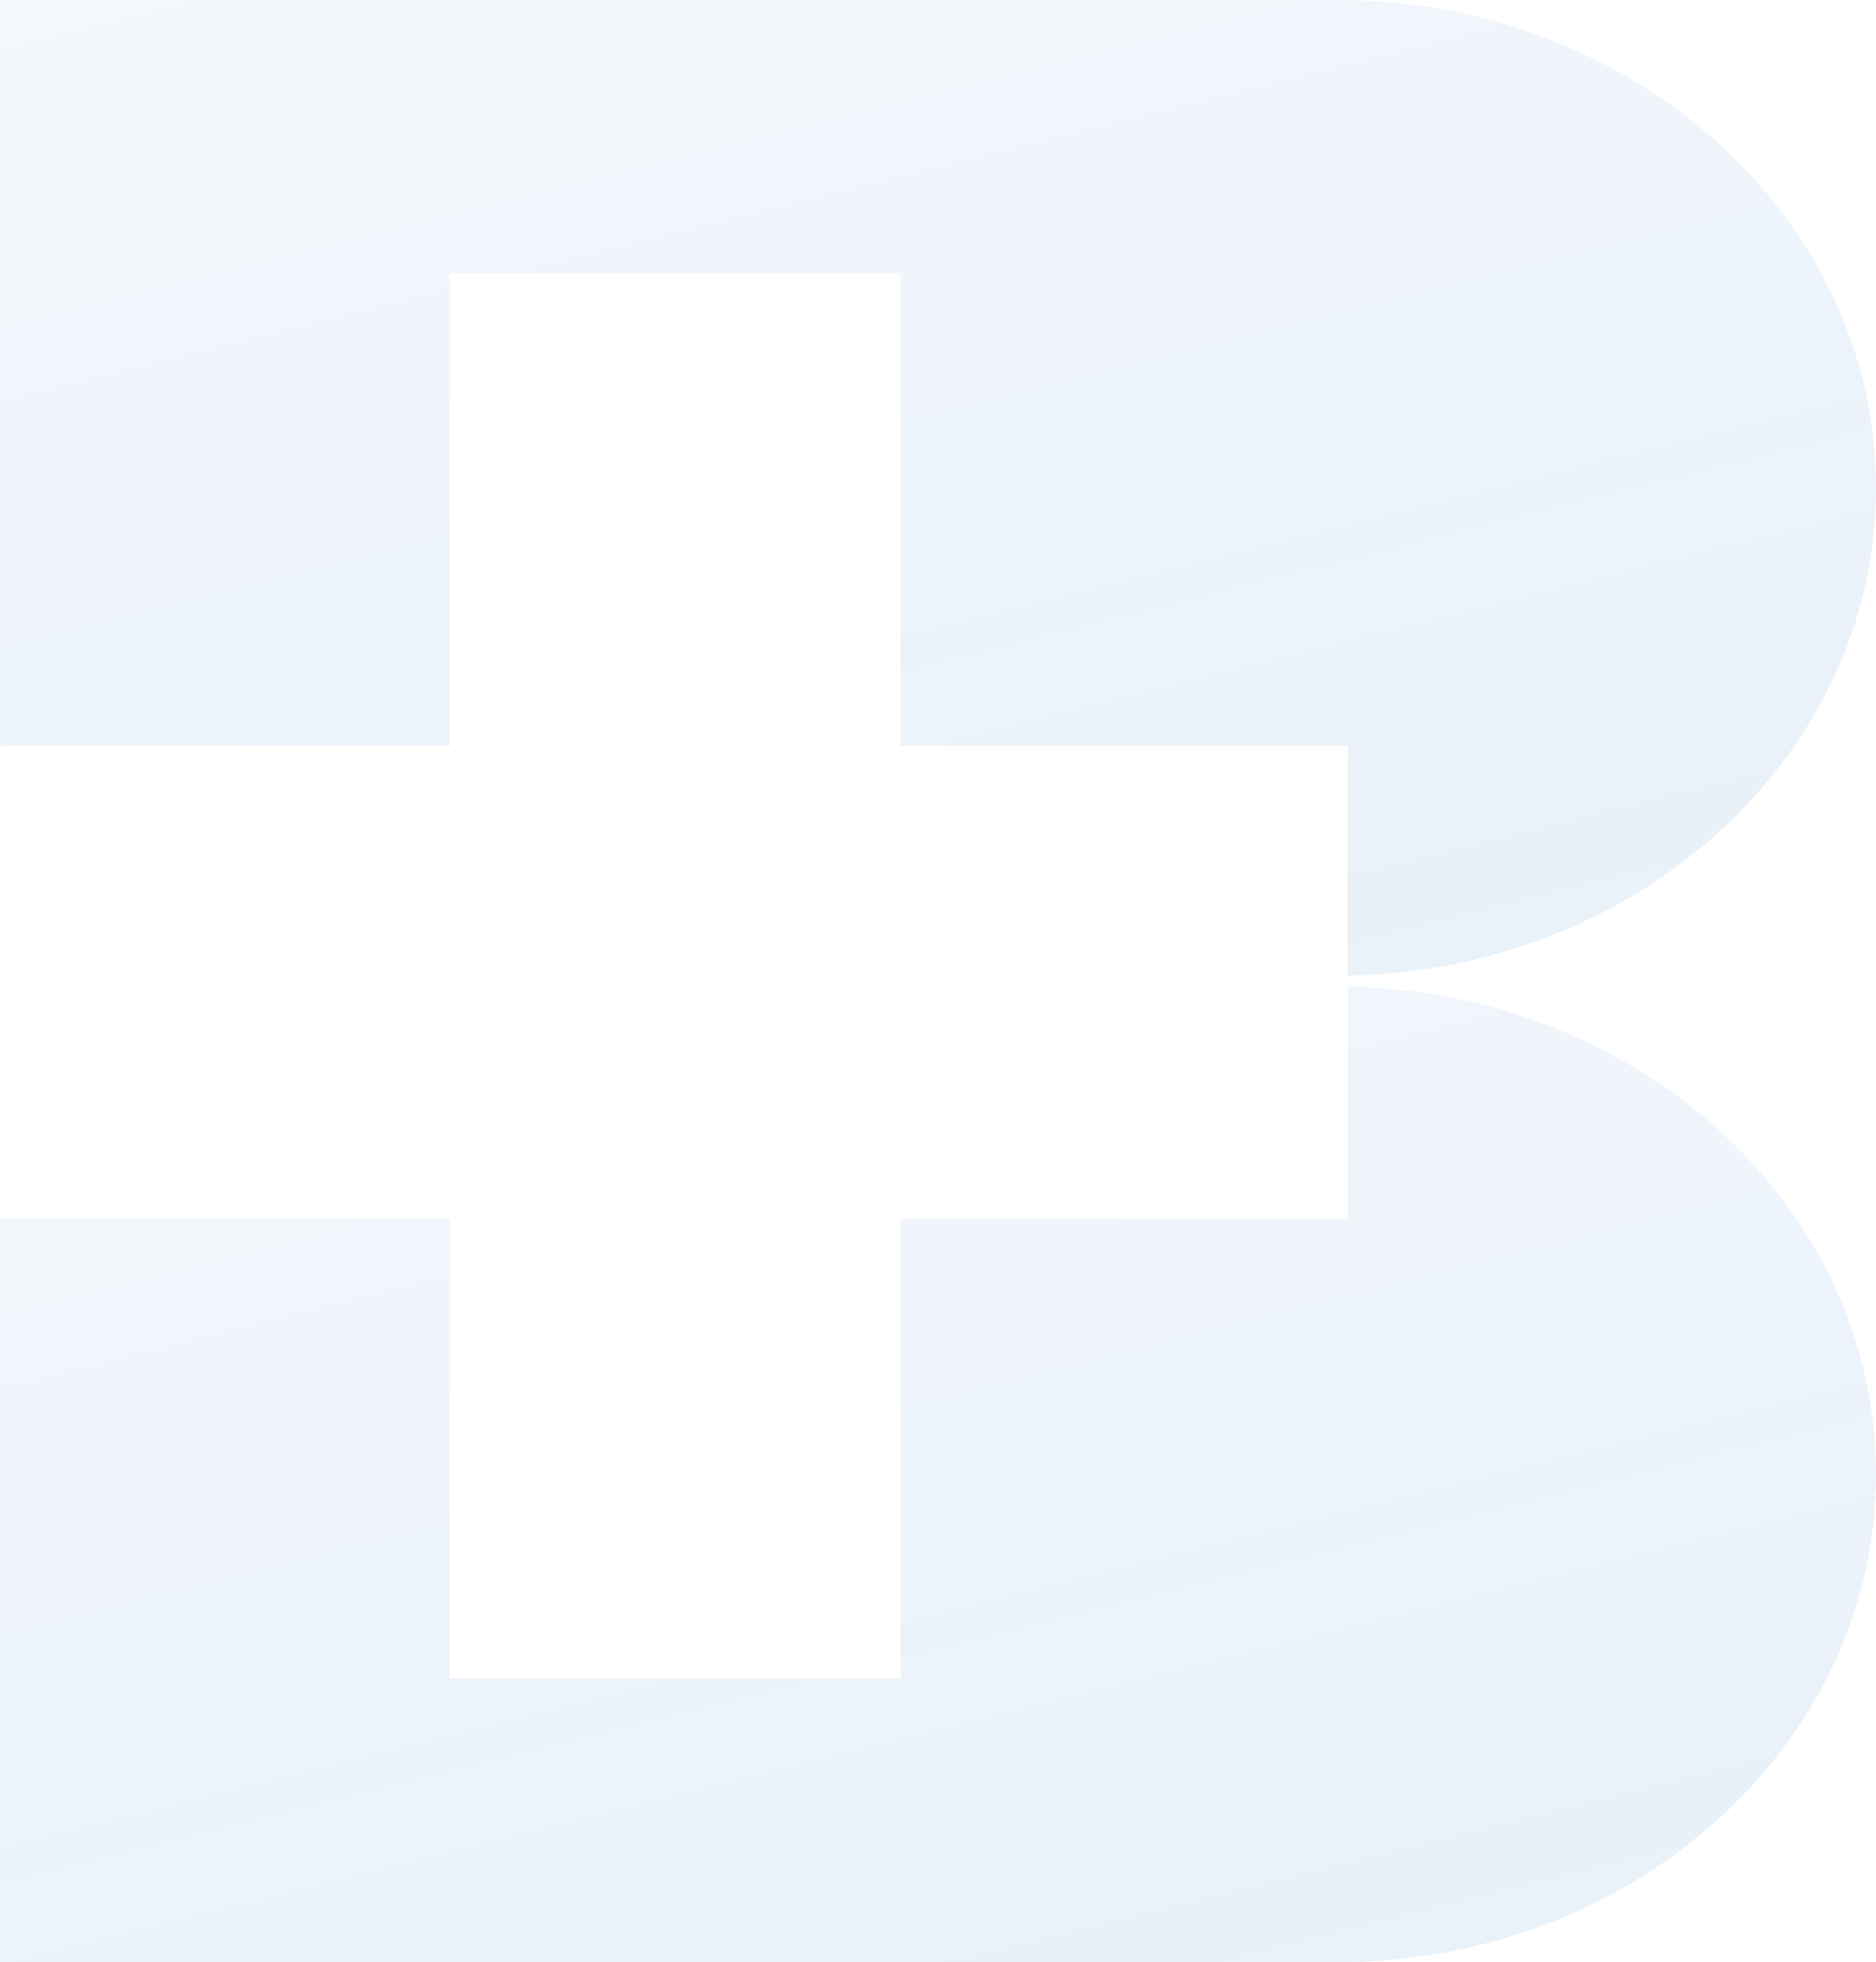
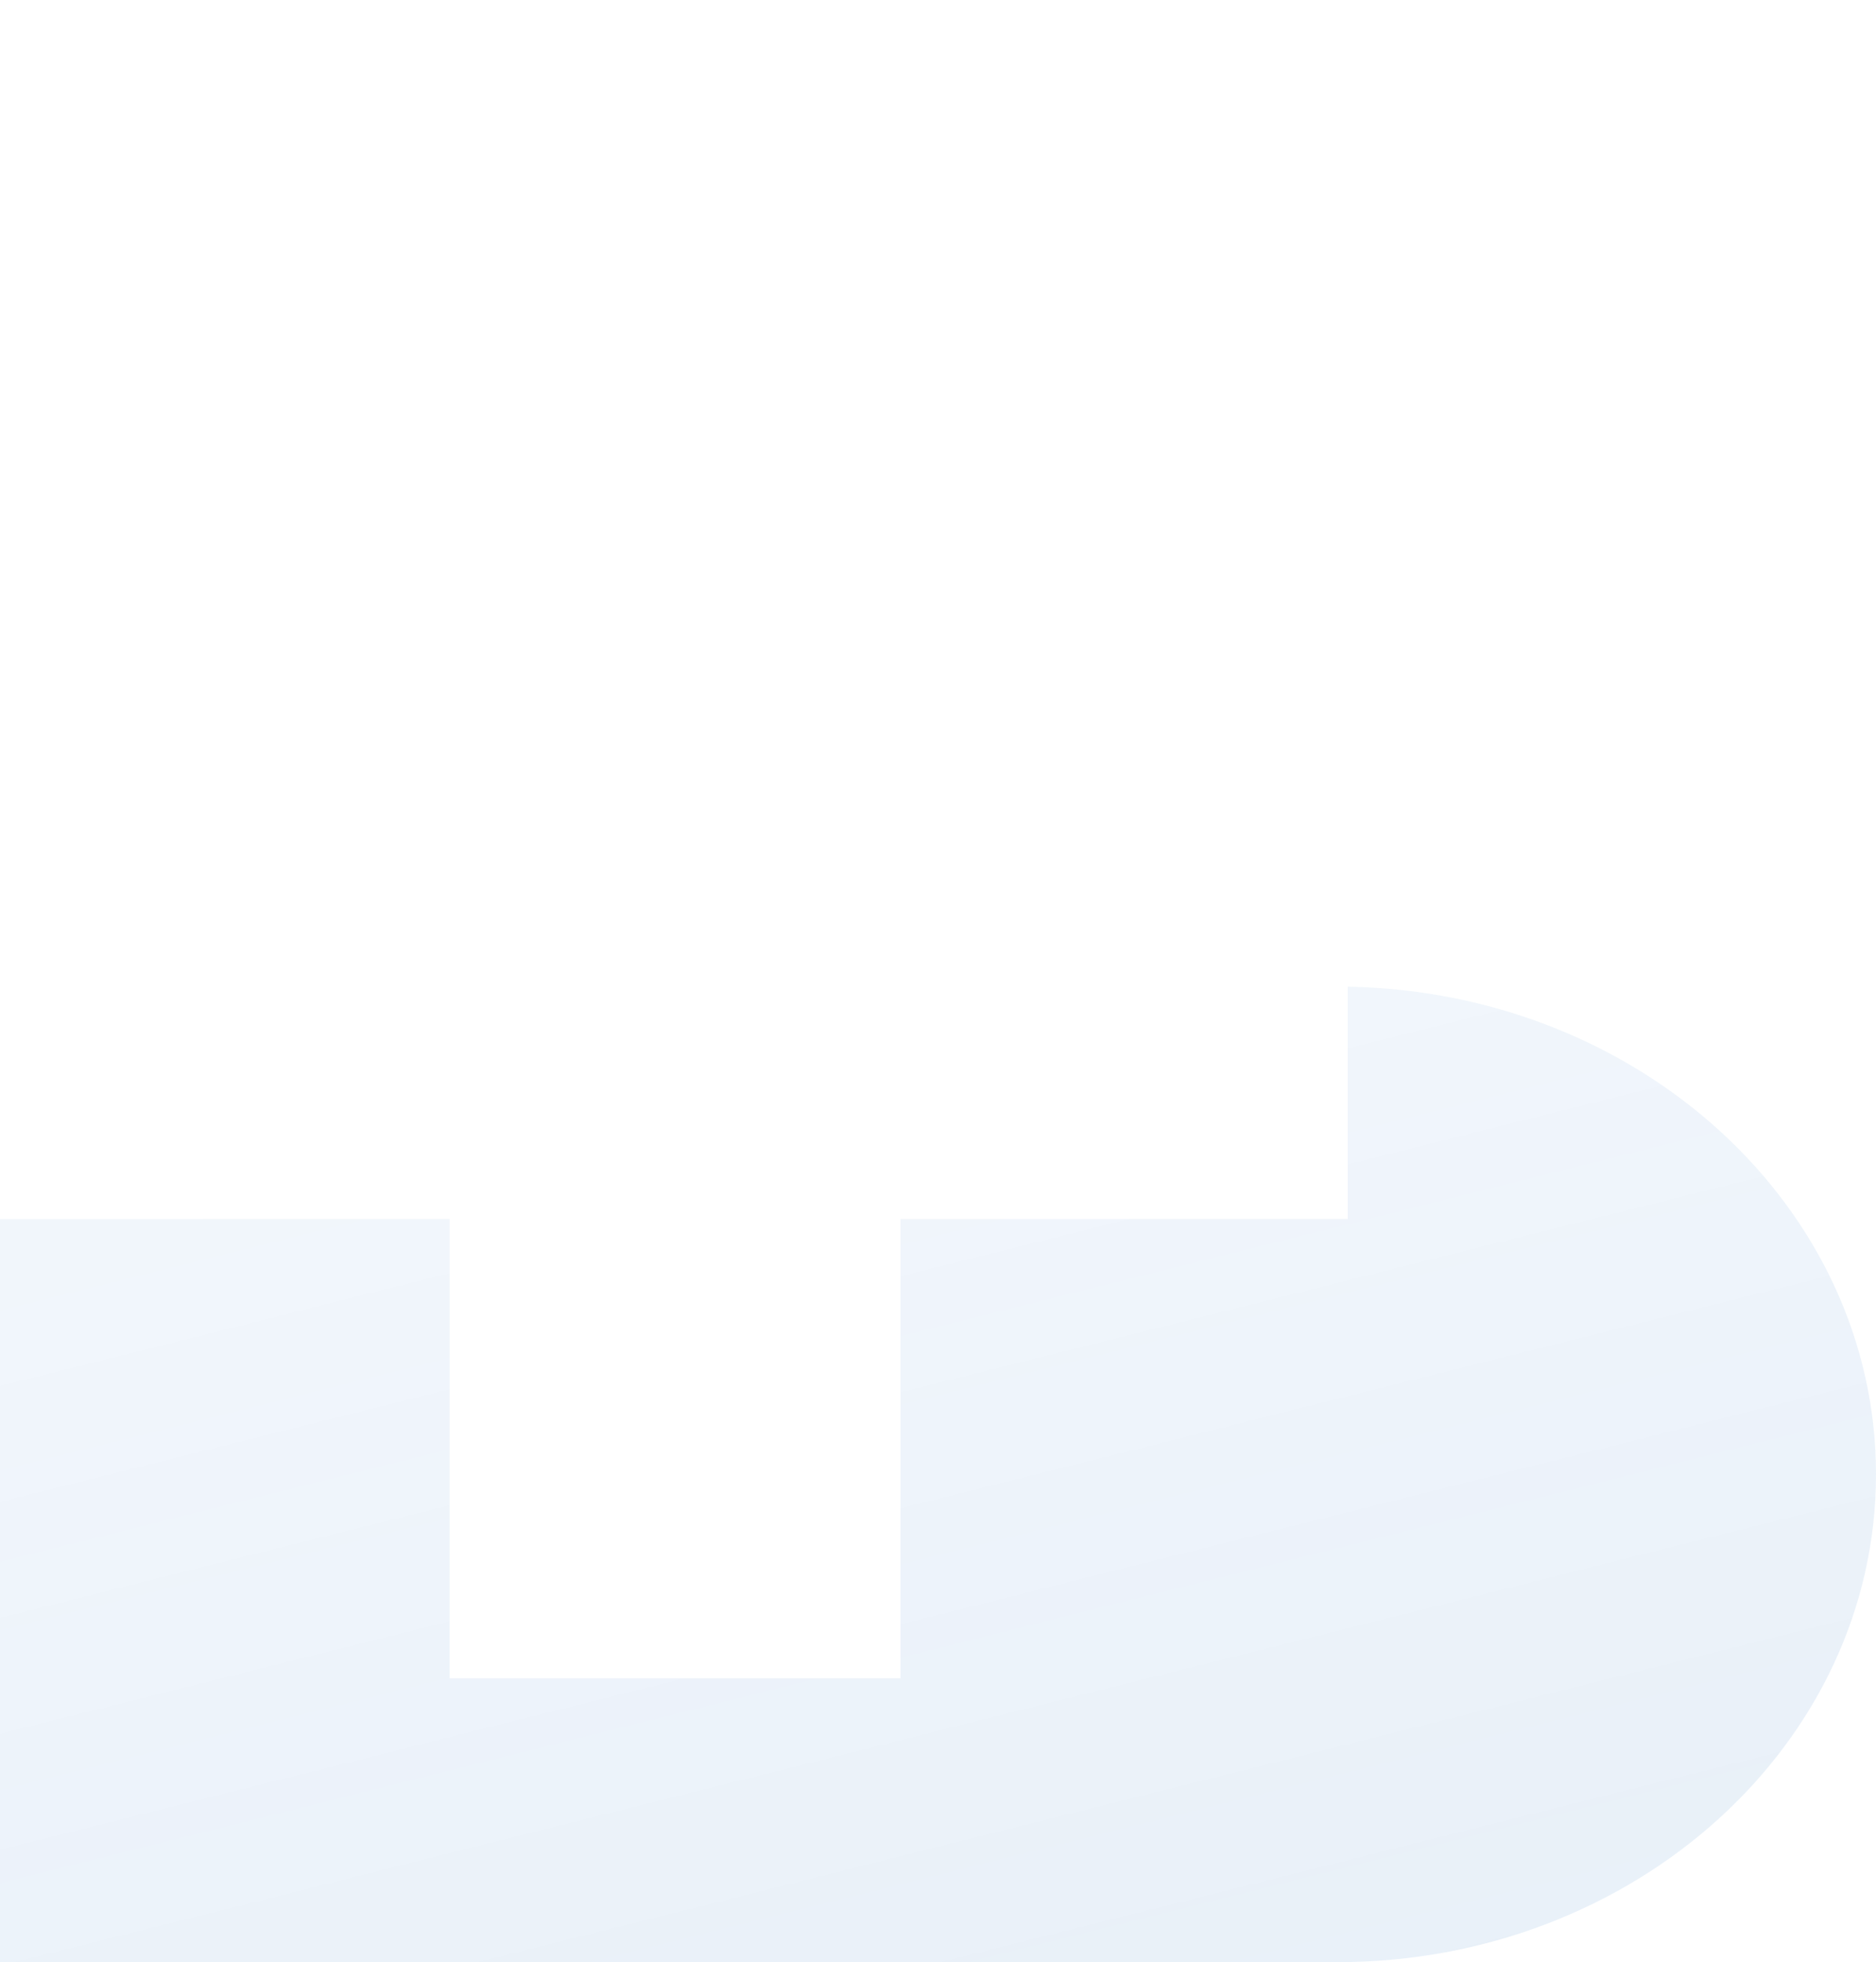
<svg xmlns="http://www.w3.org/2000/svg" width="512.773" height="536" viewBox="0 0 512.773 536">
  <defs>
    <linearGradient id="linear-gradient" x2="0.916" y2="1.903" gradientUnits="objectBoundingBox">
      <stop offset="0" stop-color="#005cb9" stop-opacity="0.051" />
      <stop offset="1" stop-color="#005cb9" stop-opacity="0.129" />
    </linearGradient>
  </defs>
  <g id="Group_32168" data-name="Group 32168" transform="translate(-641.492 -987.022)" opacity="0.9">
-     <path id="Path_3494" data-name="Path 3494" d="M447.745,338.157V209.031H570.966V338.157H693.215v62.709c80.01-1.415,144.4-60.48,144.4-133.2,0-73.6-65.952-133.266-147.314-133.266H324.84v203.76Z" transform="translate(316.652 852.625)" fill="url(#linear-gradient)" />
    <path id="Path_3495" data-name="Path 3495" d="M693.215,159.915v63.459H570.966v125.45H447.745V223.374H324.84v203.01H690.3c81.362,0,147.314-59.667,147.314-133.266,0-72.722-64.389-131.8-144.4-133.2" transform="translate(316.652 1096.638)" fill="url(#linear-gradient)" />
  </g>
</svg>